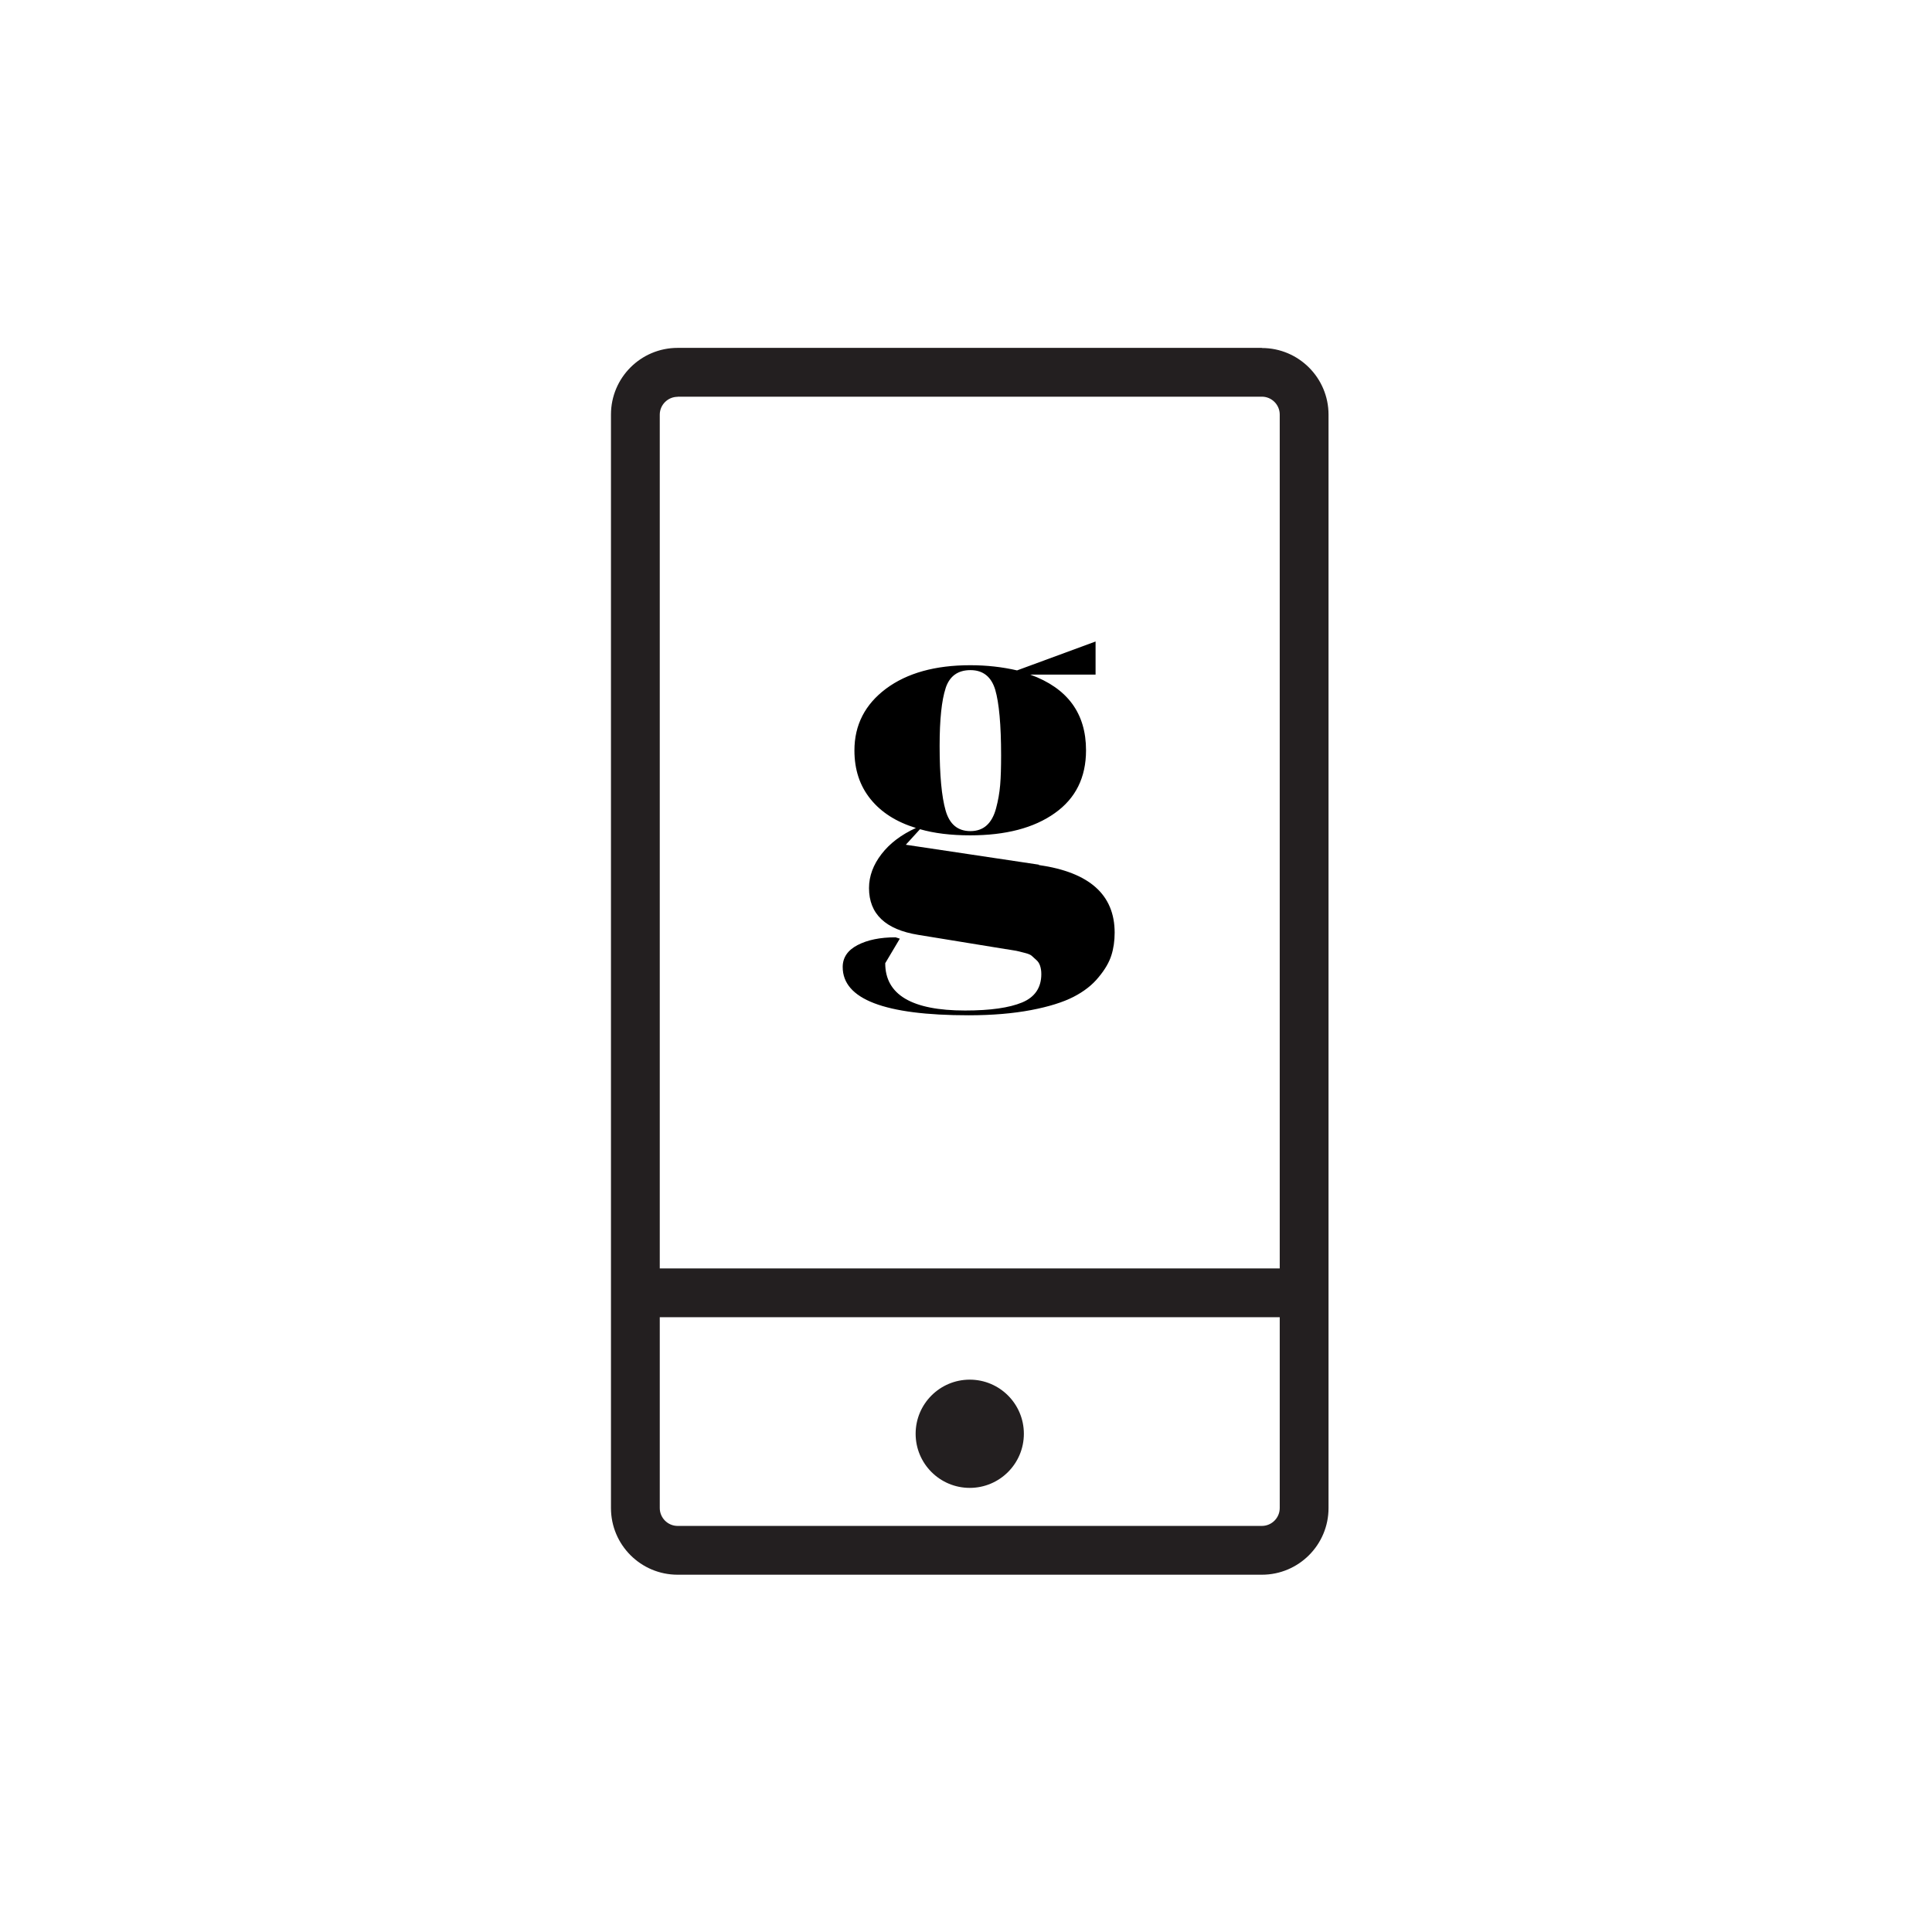
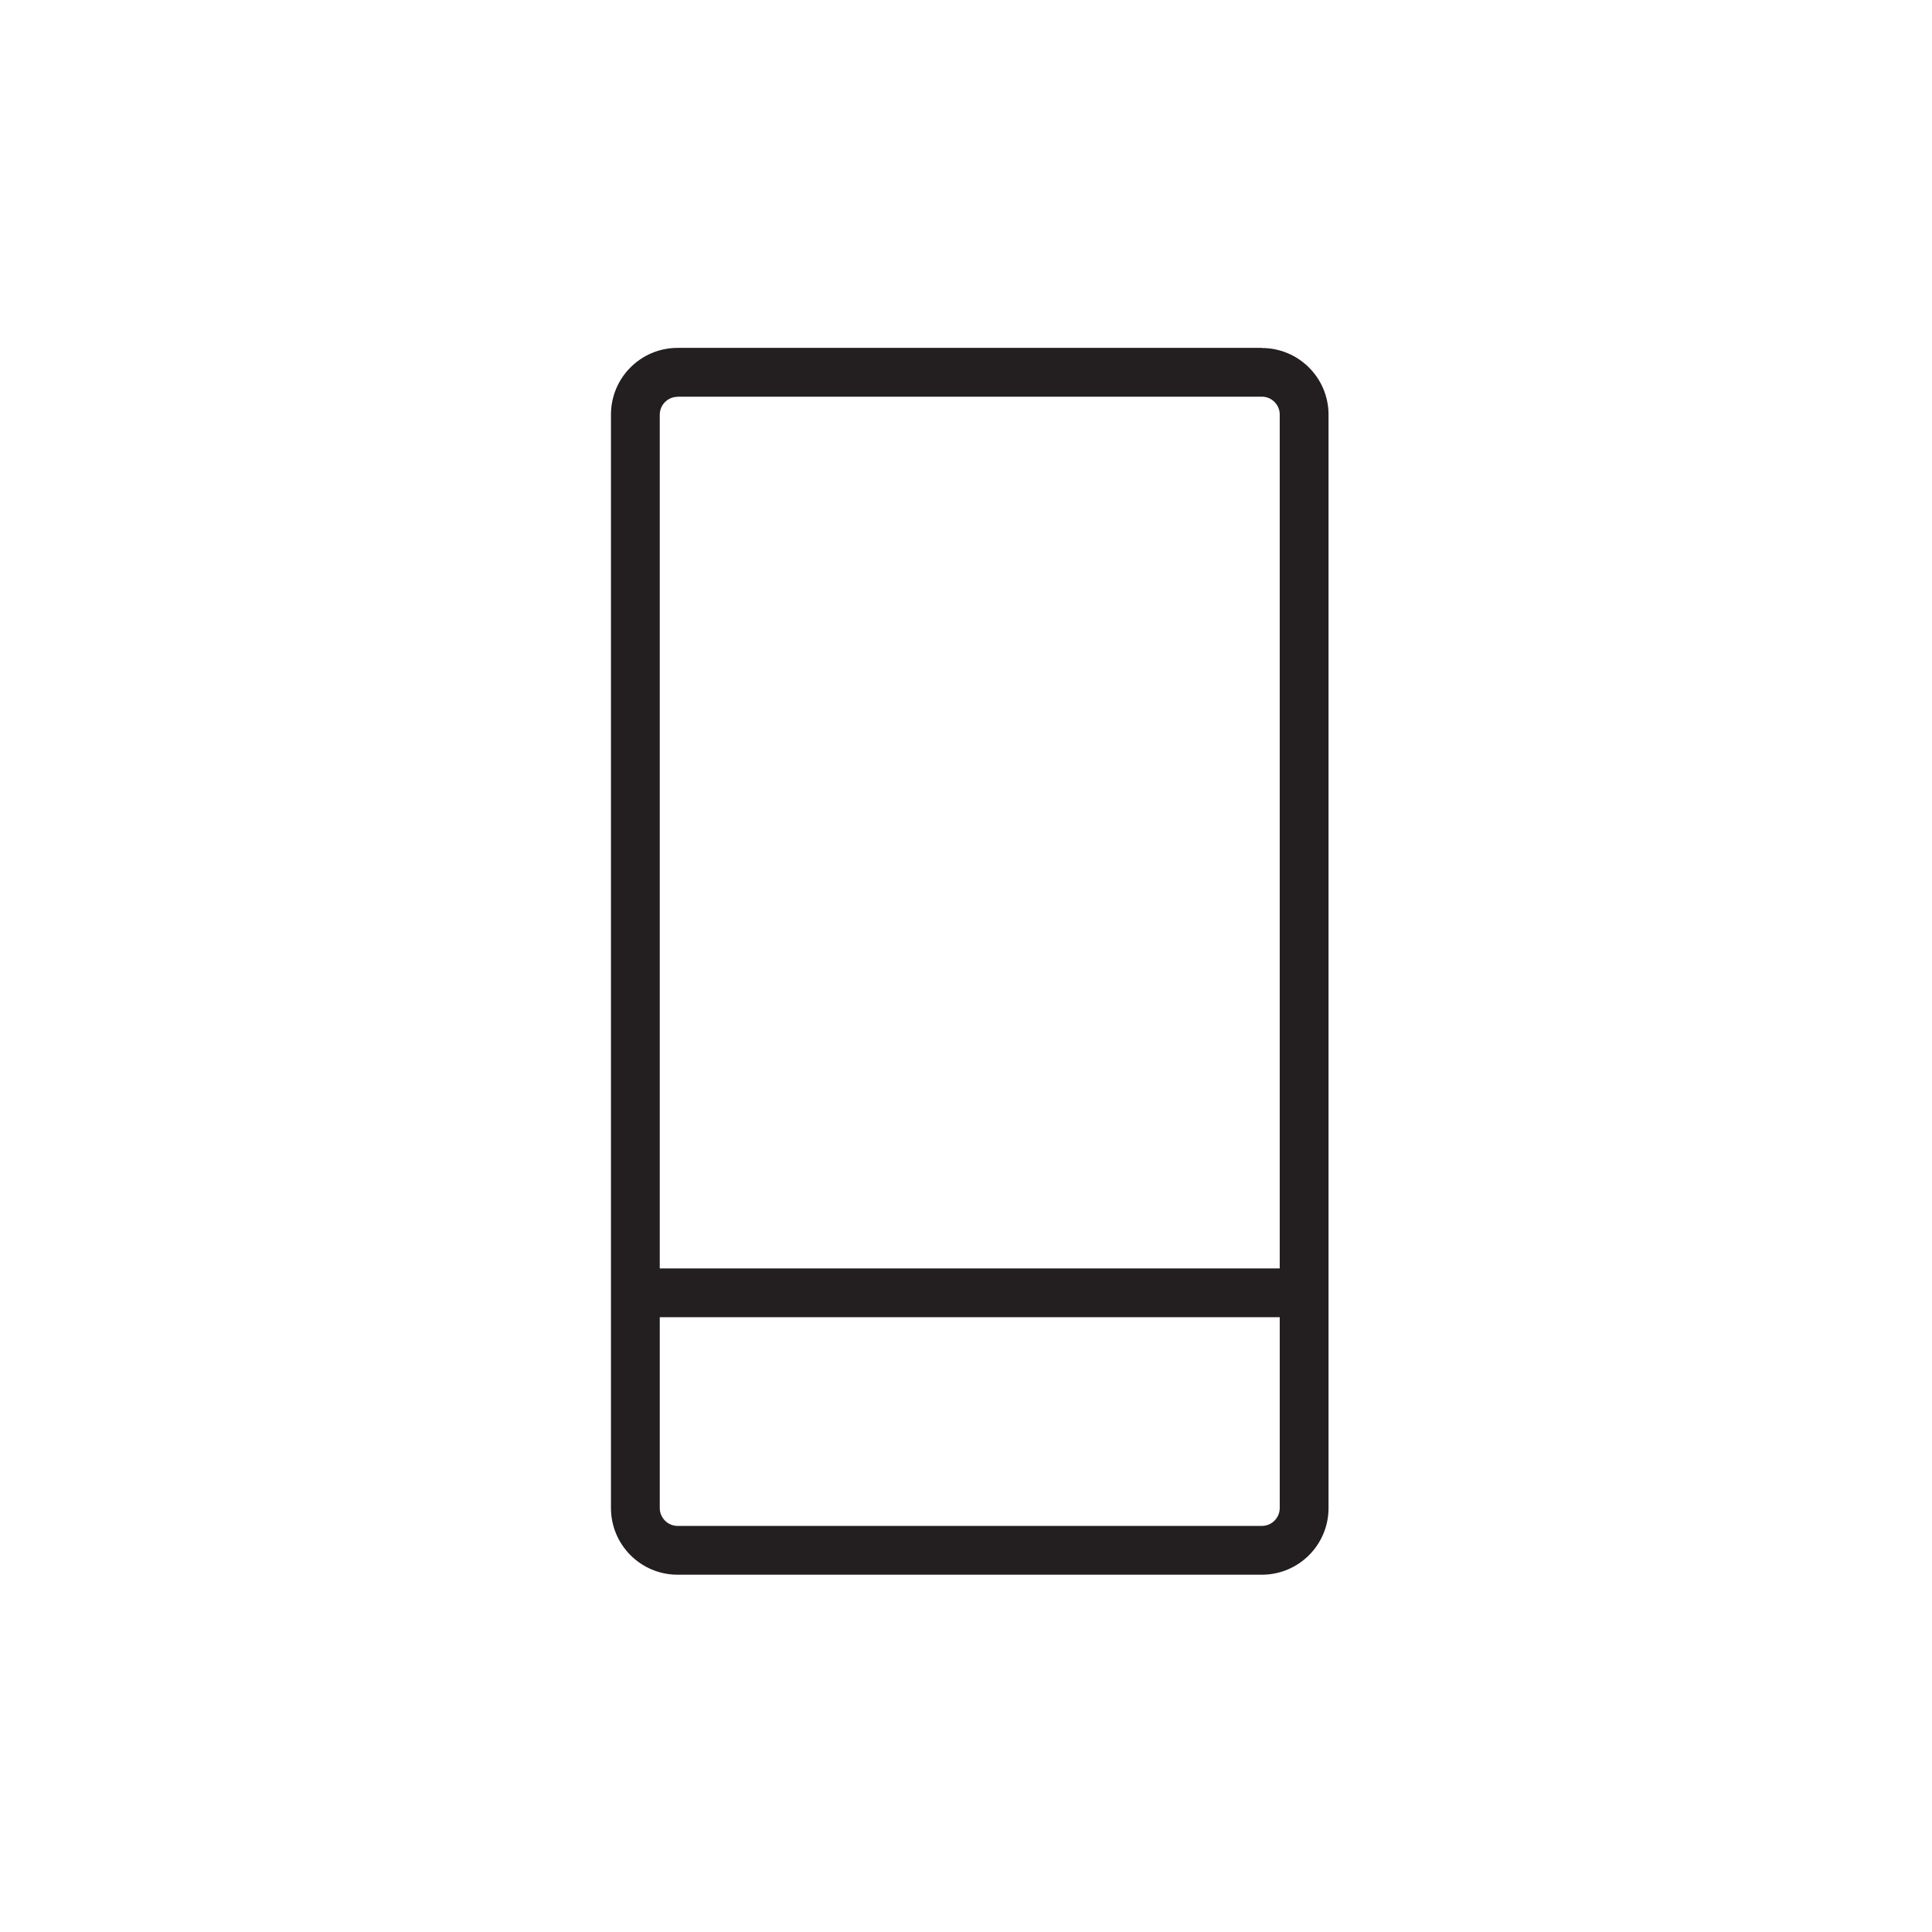
<svg xmlns="http://www.w3.org/2000/svg" id="Layer_1" data-name="Layer 1" viewBox="0 0 141.73 141.73">
  <defs>
    <style> .cls-1 { fill: #231f20; } </style>
  </defs>
  <path class="cls-1" d="m92.57,25.52h-42.86c-2.7,0-4.89,2.19-4.89,4.89v80.22c0,2.7,2.19,4.89,4.89,4.89h42.86c2.7,0,4.89-2.19,4.89-4.89V30.42c0-2.7-2.19-4.89-4.89-4.89Zm-42.86,3.58h42.86c.72,0,1.31.59,1.31,1.31v62.64h-45.48V30.42c0-.72.59-1.31,1.31-1.31Zm42.86,82.84h-42.86c-.72,0-1.31-.59-1.31-1.31v-14h45.48v14c0,.72-.59,1.31-1.31,1.31Z" />
-   <circle class="cls-1" cx="71.14" cy="105.18" r="3.97" />
-   <path d="m76.22,63.46c3.7.53,5.55,2.18,5.55,4.96,0,.6-.08,1.16-.24,1.66-.16.51-.47,1.05-.94,1.61-.46.57-1.08,1.05-1.84,1.44-.76.39-1.8.72-3.12.97-1.32.25-2.85.38-4.58.38-6.15,0-9.23-1.18-9.23-3.54,0-.69.36-1.23,1.09-1.61.73-.38,1.66-.57,2.79-.57l.31.1-1.07,1.8c0,2.31,1.95,3.47,5.86,3.47,1.85,0,3.24-.2,4.18-.59.94-.39,1.41-1.09,1.41-2.08,0-.23-.03-.43-.09-.61s-.15-.32-.28-.43c-.13-.12-.24-.22-.33-.3-.09-.08-.25-.15-.49-.21-.23-.06-.39-.1-.47-.12-.08-.02-.26-.06-.54-.1-.28-.05-.43-.07-.45-.07l-6.38-1.04c-2.41-.39-3.61-1.54-3.61-3.43,0-.88.31-1.71.92-2.5s1.45-1.42,2.52-1.91c-1.43-.44-2.54-1.14-3.33-2.12s-1.18-2.16-1.18-3.57c0-1.87.78-3.38,2.32-4.53,1.55-1.15,3.61-1.72,6.18-1.72,1.2,0,2.35.13,3.43.38l5.76-2.12v2.43h-4.79c2.73.99,4.09,2.84,4.09,5.55,0,1.99-.76,3.53-2.29,4.61-1.53,1.09-3.6,1.63-6.21,1.63-1.41,0-2.64-.15-3.68-.45l-1.04,1.14,9.75,1.46Zm-6.85-12.97c-.29.88-.44,2.29-.44,4.23,0,2.15.15,3.73.44,4.74.29,1.01.89,1.51,1.82,1.51.48,0,.88-.14,1.19-.42s.54-.69.69-1.25c.15-.56.25-1.12.3-1.7s.07-1.31.07-2.19c0-2.24-.15-3.85-.43-4.81-.29-.96-.9-1.44-1.82-1.44s-1.53.44-1.82,1.32Z" />
</svg>